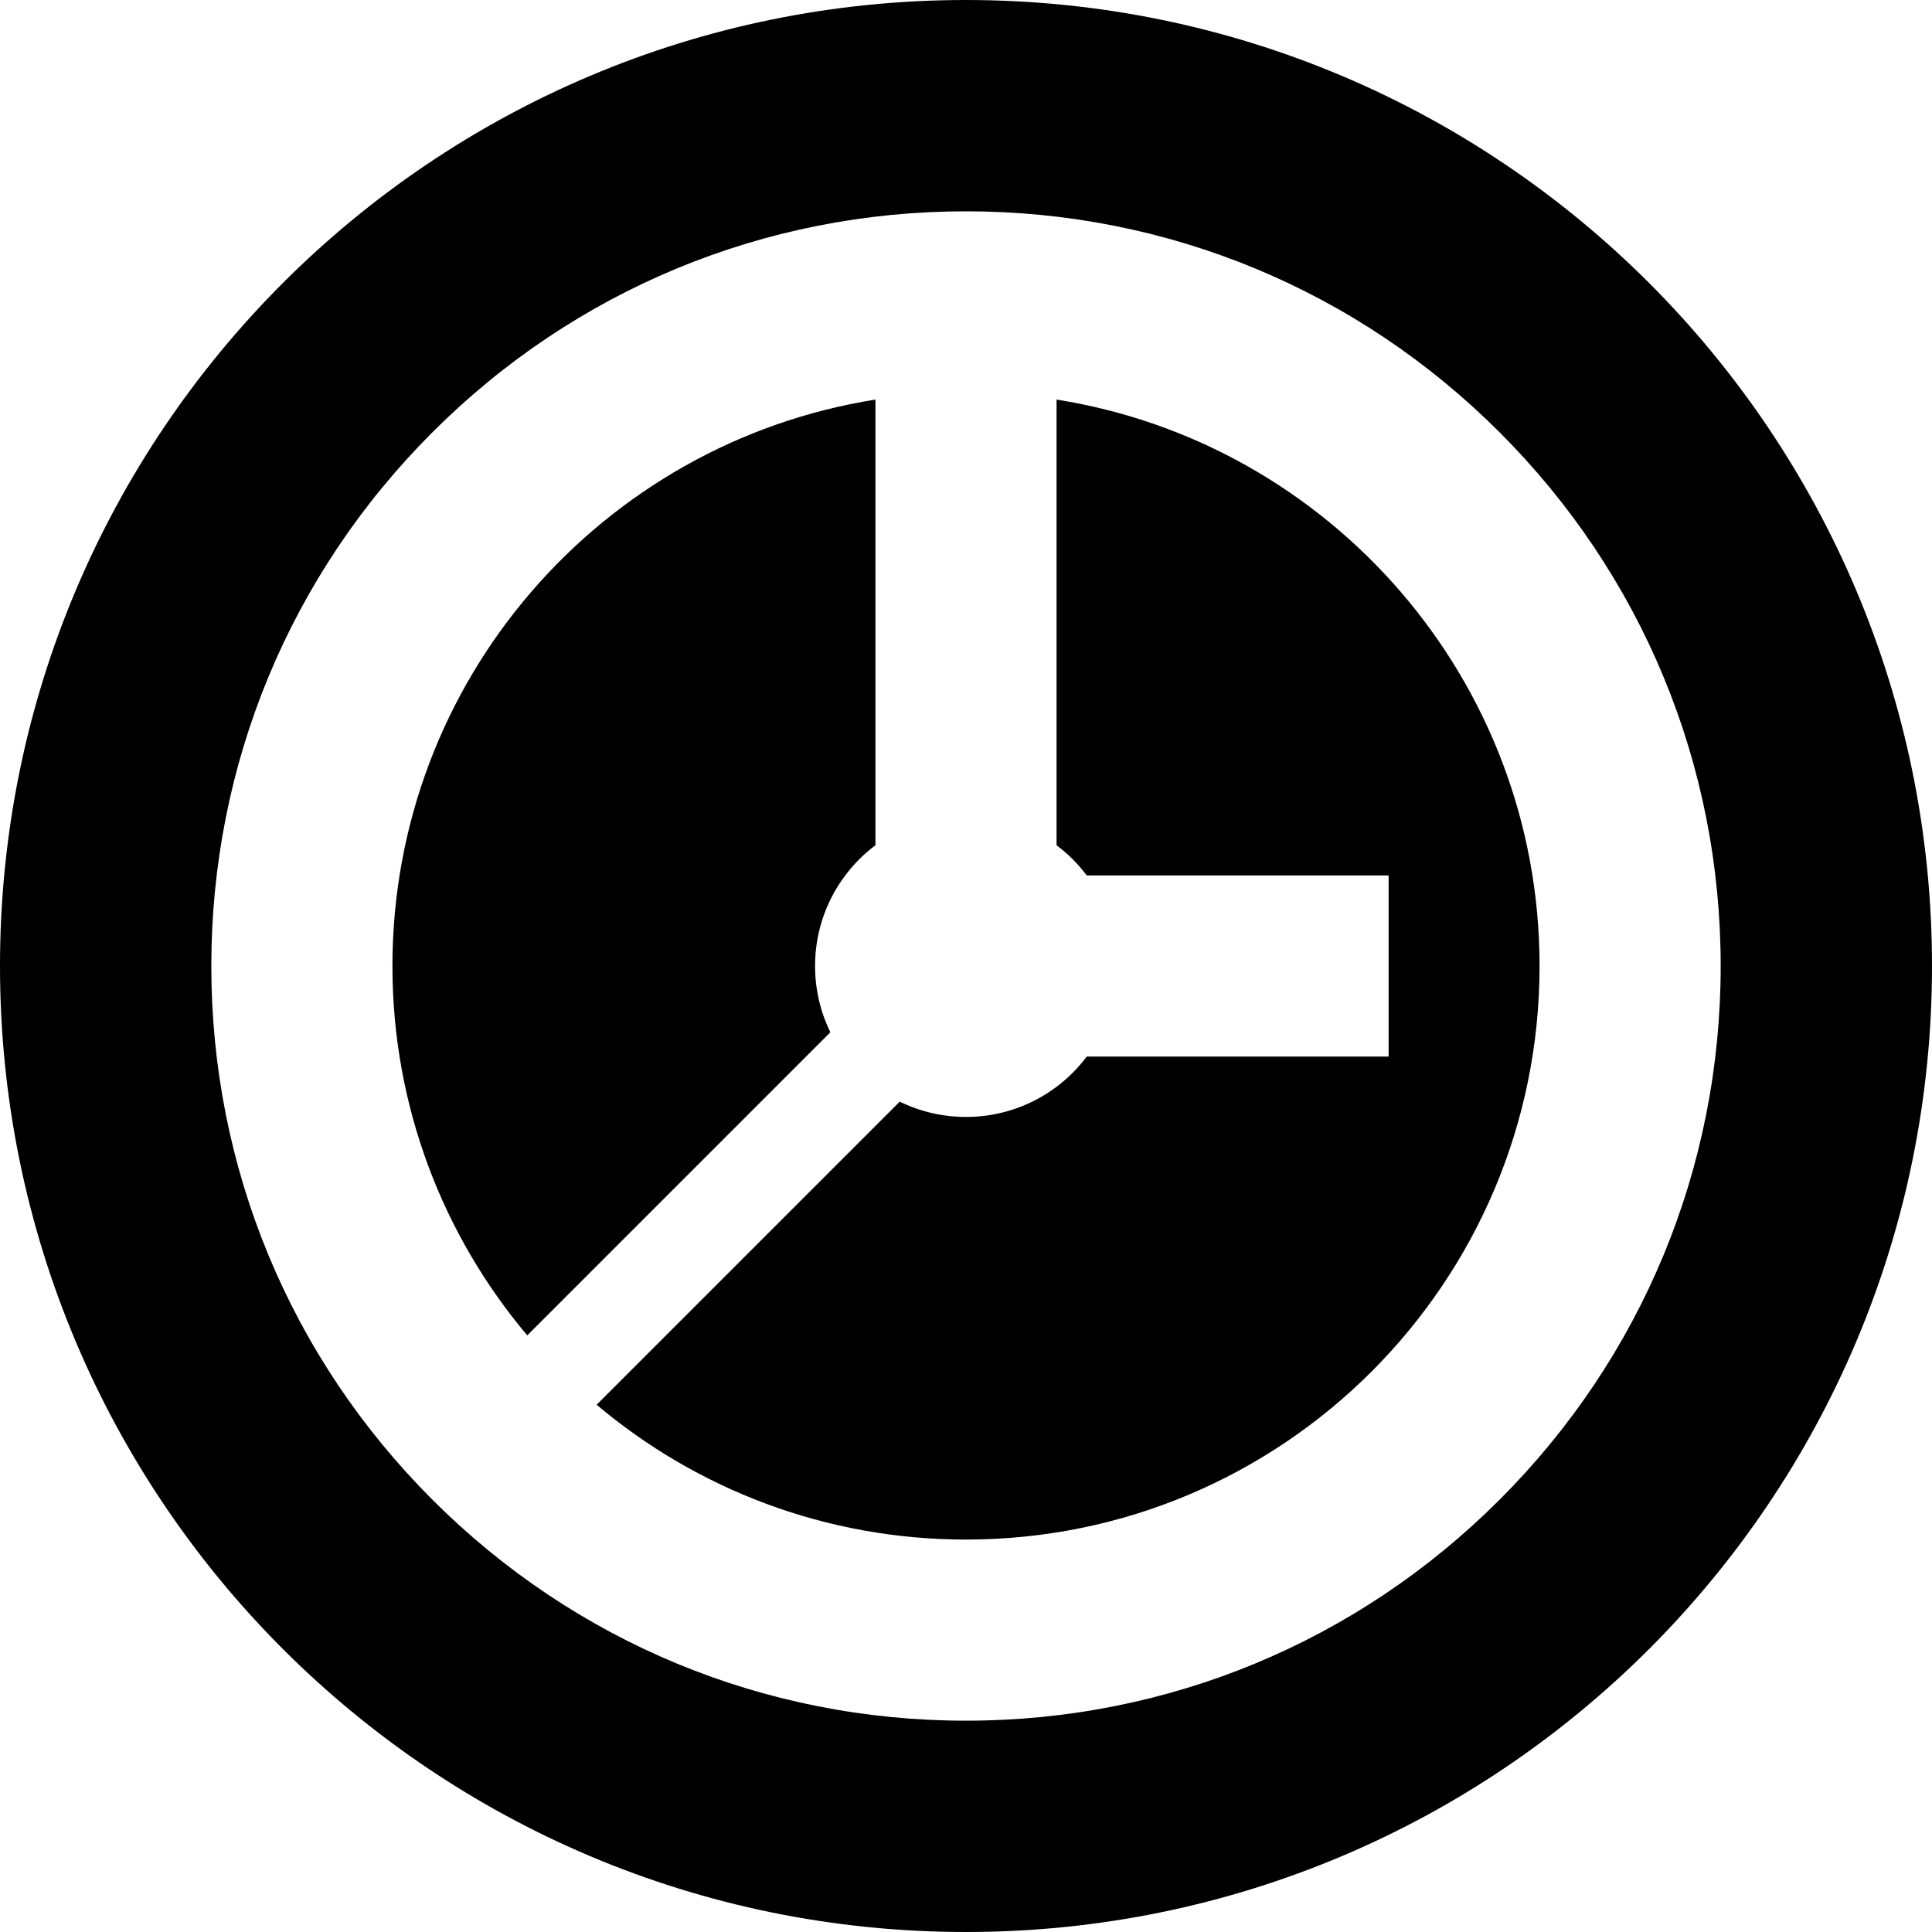
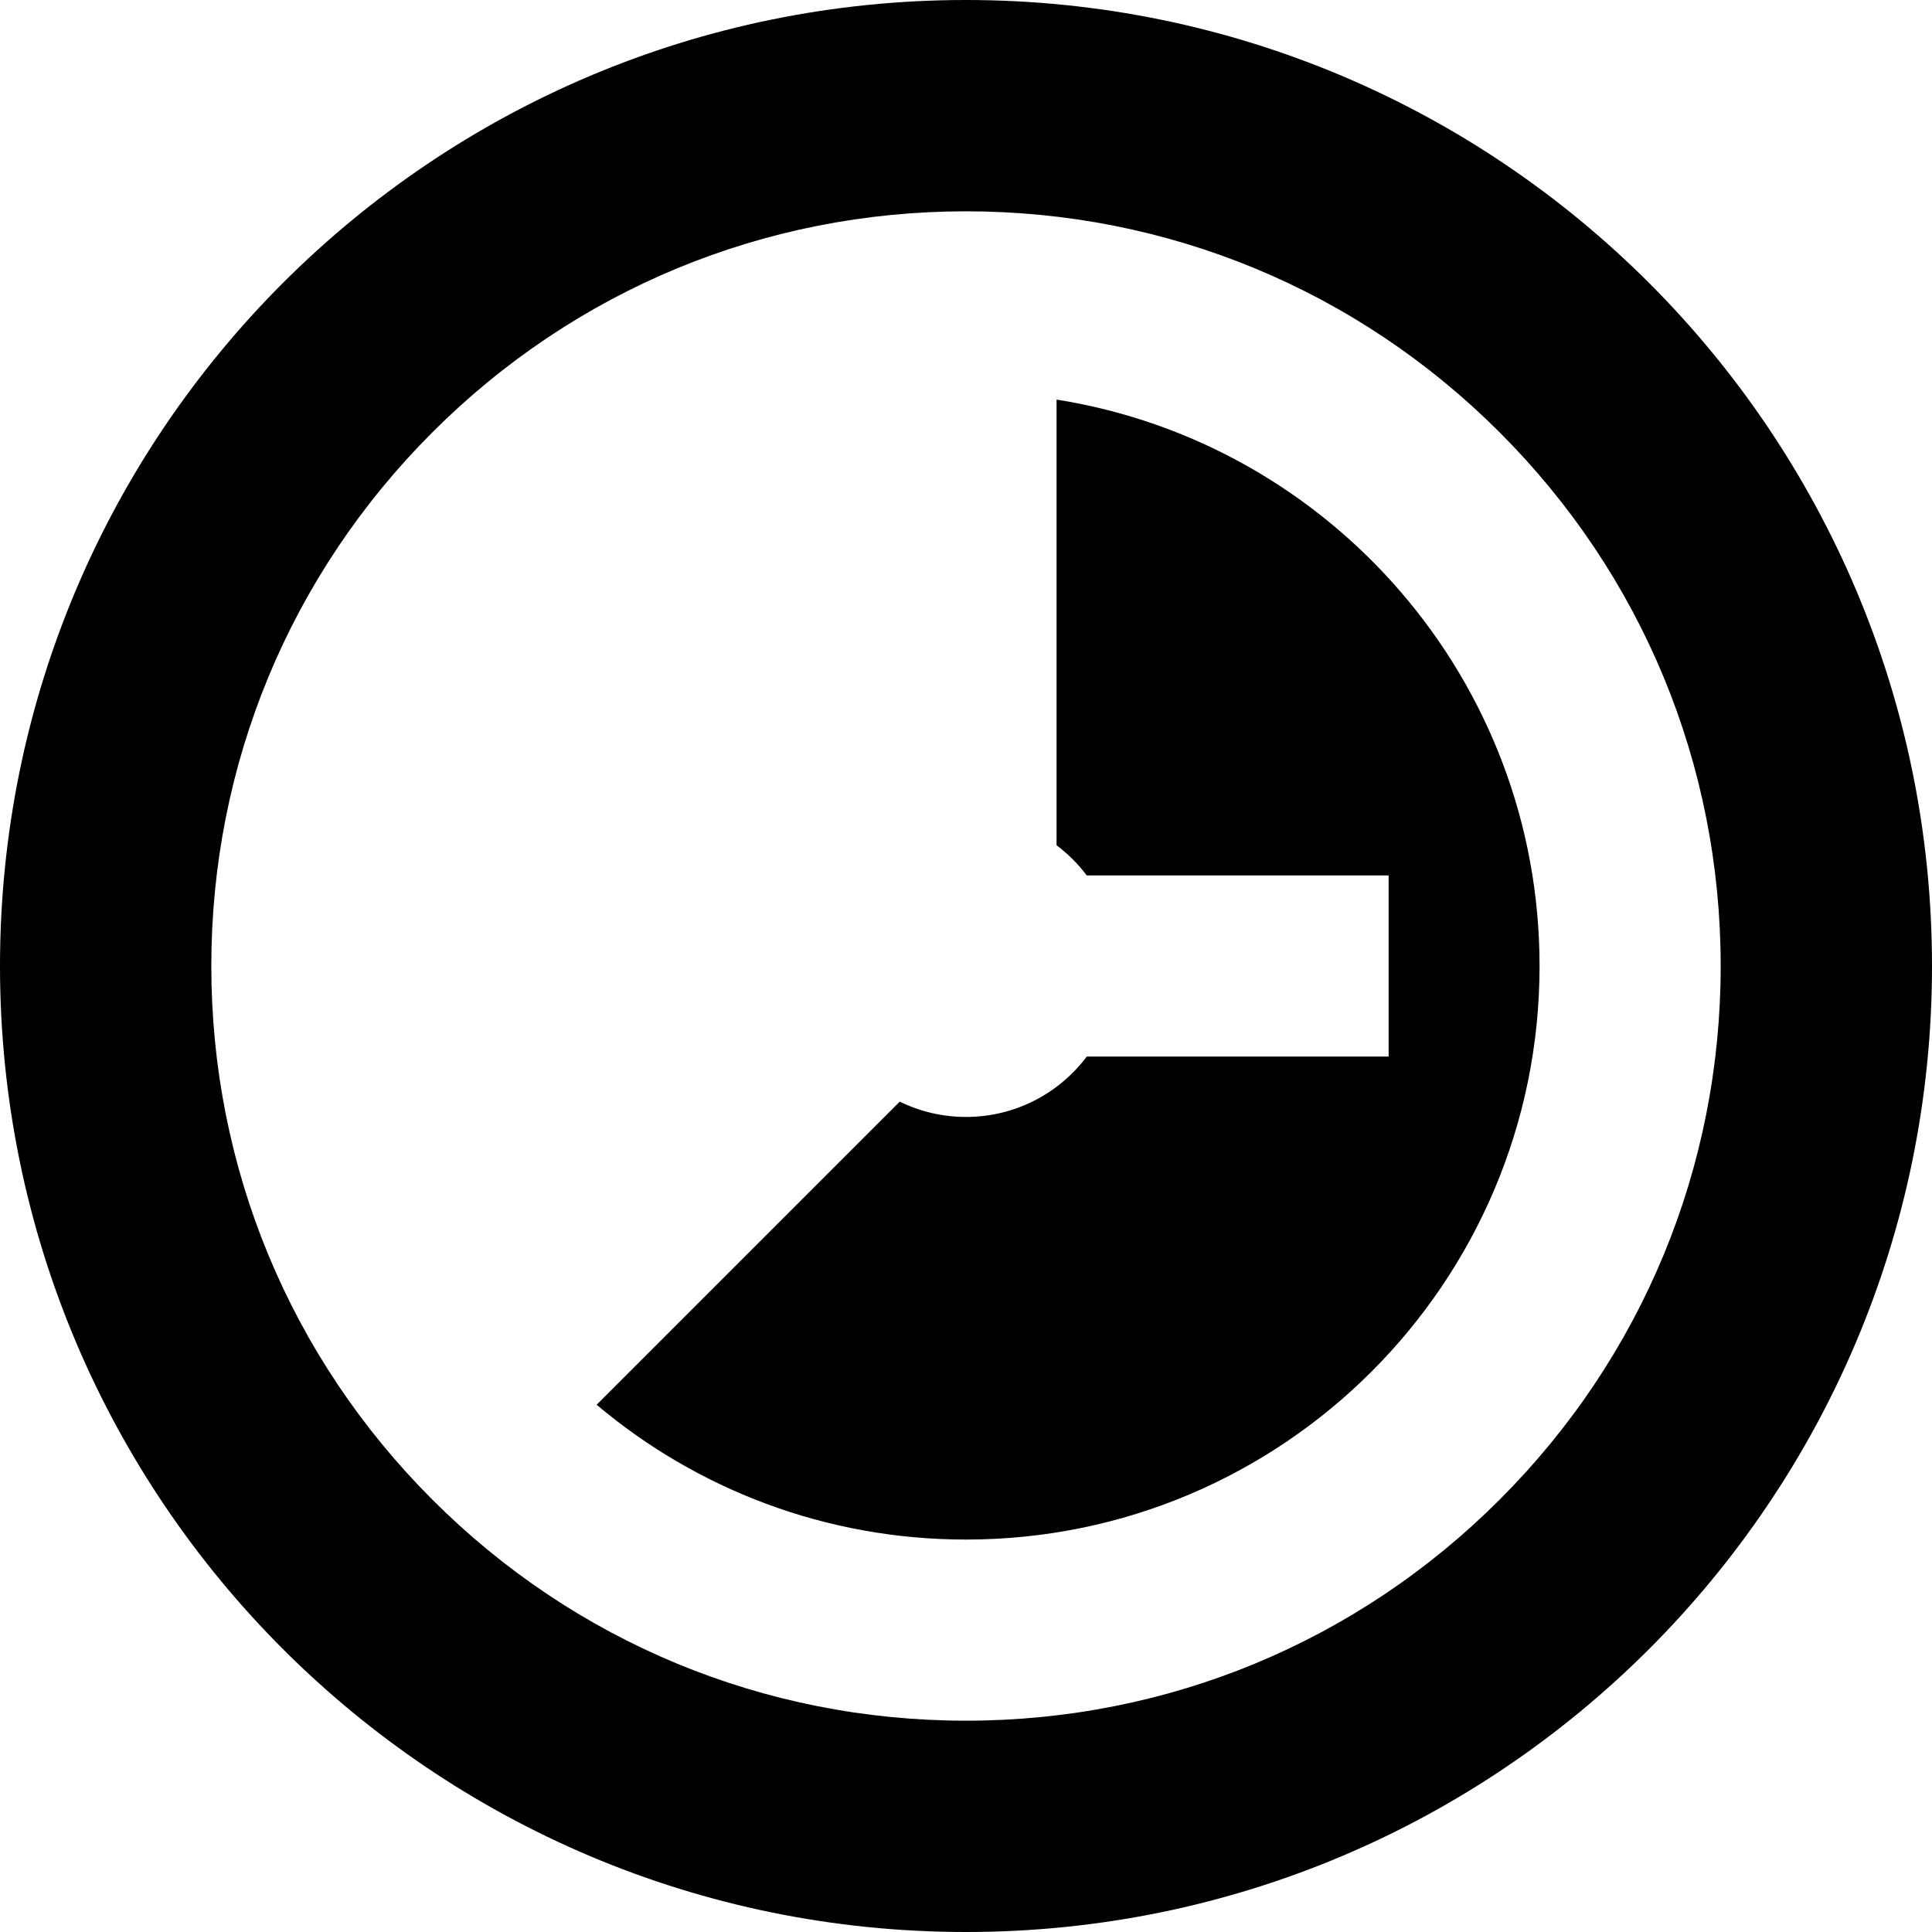
<svg xmlns="http://www.w3.org/2000/svg" version="1.1" id="Layer_1" x="0px" y="0px" viewBox="0 0 512 512" style="enable-background:new 0 0 512 512;" xml:space="preserve">
  <g>
    <g>
      <path d="M256,0C114.614,0,0,114.614,0,256c0,141.384,114.614,256,256,256s256-114.616,256-256C512,114.614,397.386,0,256,0z M397.421,397.421C359.646,435.197,309.421,456,256,456c-53.422,0-103.646-20.803-141.421-58.579 C76.803,359.646,56,309.422,56,256s20.803-103.646,58.579-141.421C152.354,76.803,202.578,56,256,56 c53.421,0,103.646,20.803,141.421,58.579C435.197,152.354,456,202.578,456,256S435.197,359.646,397.421,397.421z" />
    </g>
  </g>
  <g>
    <g>
      <path d="M280,105.893V224c3.029,2.275,5.725,4.971,8,8.002h80v48h-79.998c-7.298,9.715-18.915,16-32.002,16 c-6.301,0-12.258-1.461-17.558-4.056l-80.33,80.328C184.558,394.562,218.707,408,256,408c83.947,0,152-68.053,152-152 C408,180.221,352.542,117.4,280,105.893z" />
    </g>
  </g>
  <g>
    <g>
-       <path d="M104,256c0,37.293,13.438,71.443,35.726,97.89l80.33-80.33C217.461,268.259,216,262.301,216,256 c0-13.086,6.285-24.704,16-32.002V105.893C159.458,117.4,104,180.221,104,256z" />
-     </g>
+       </g>
  </g>
</svg>